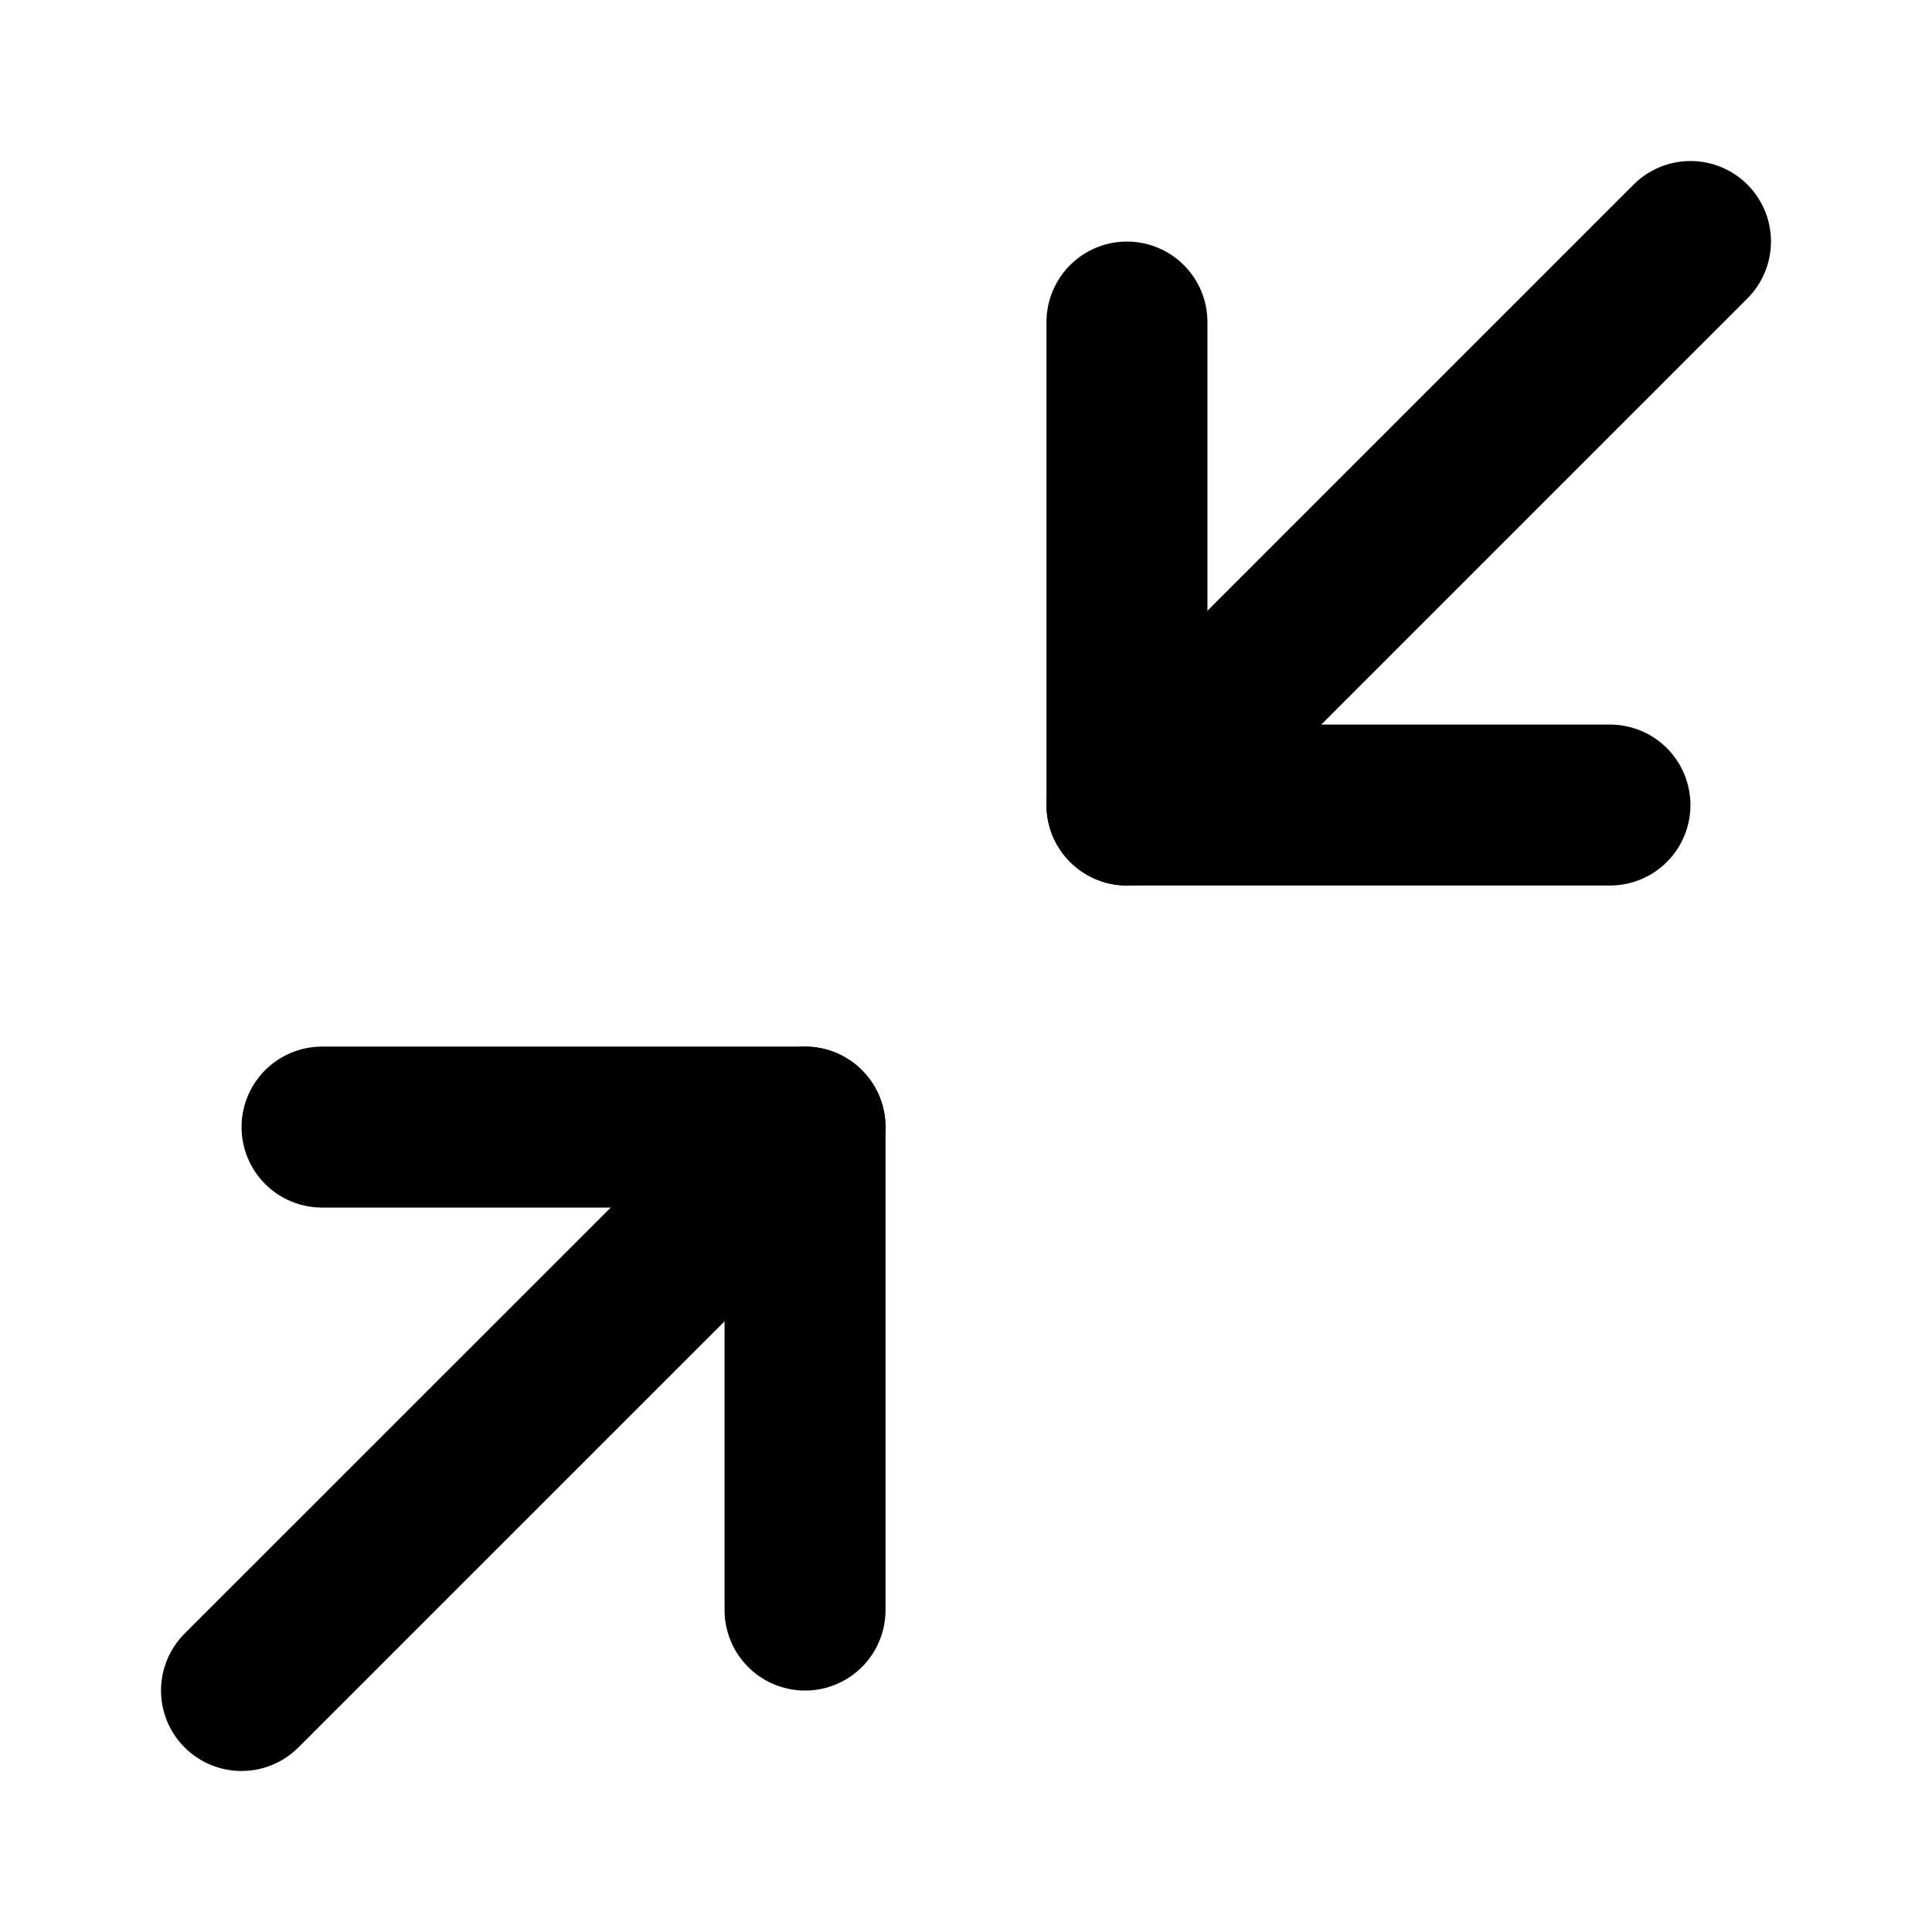
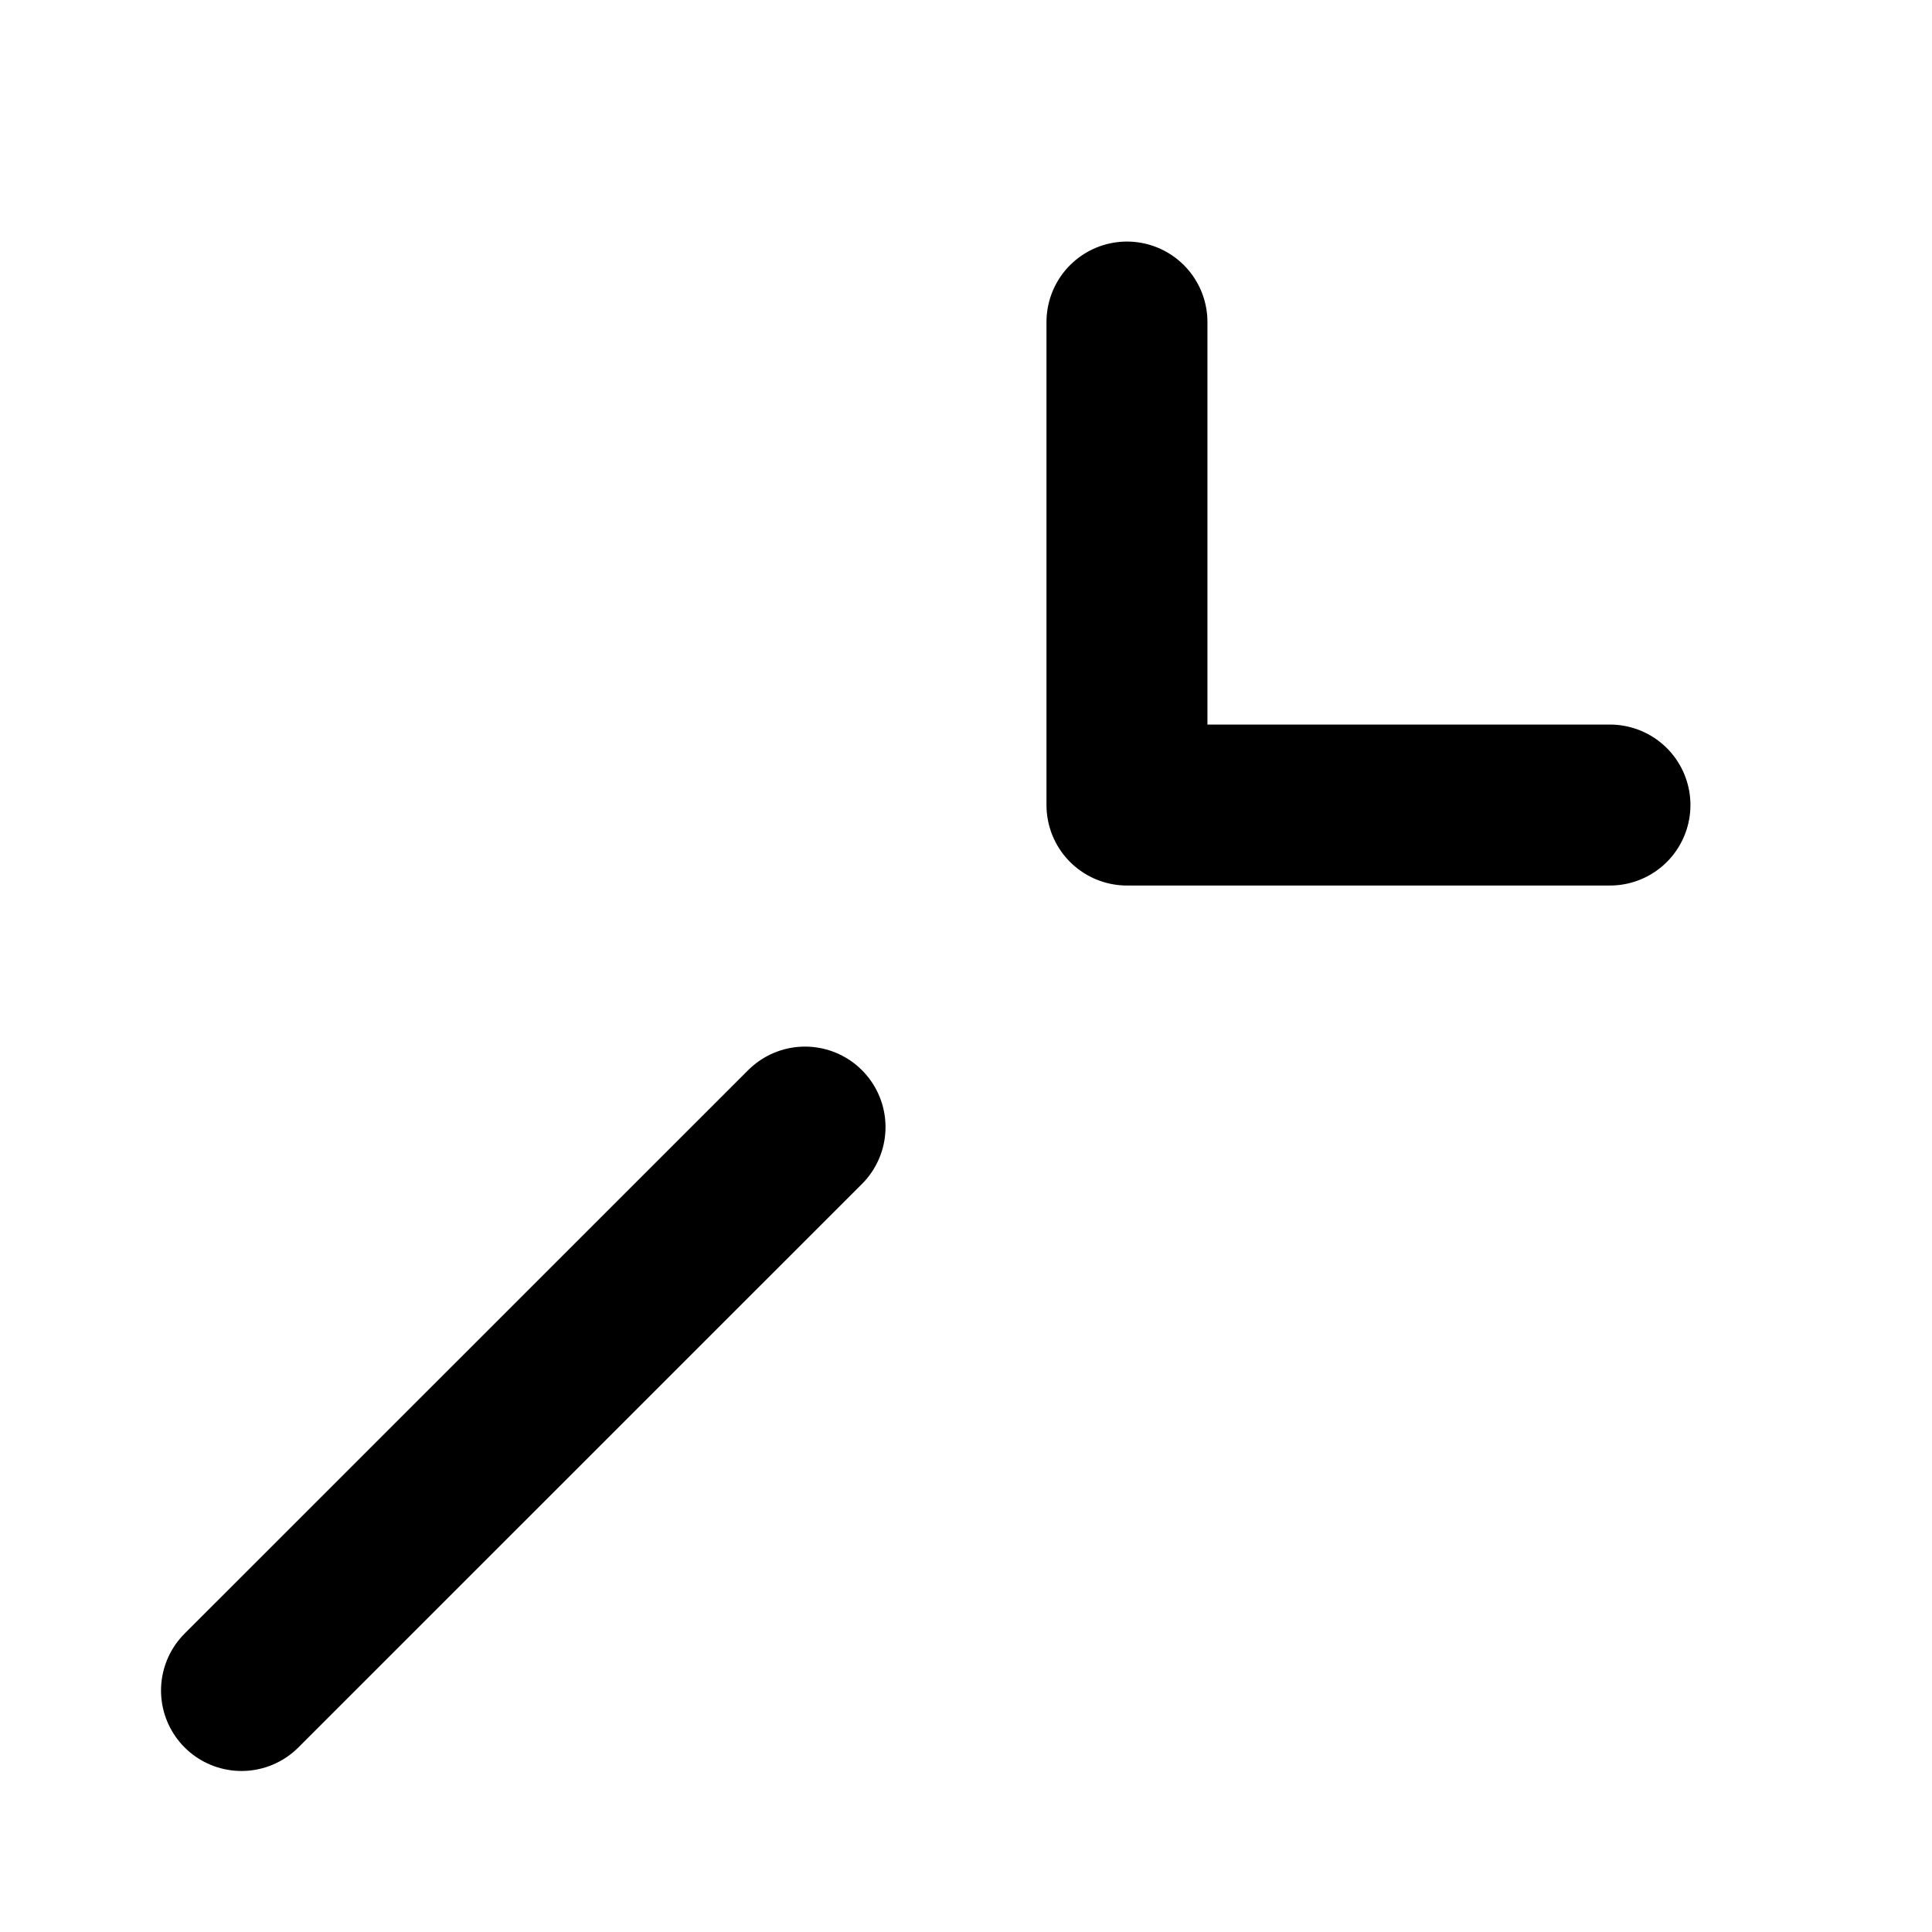
<svg xmlns="http://www.w3.org/2000/svg" width="16" height="16" viewBox="0 0 16 16" fill="none">
  <g id="minimize-2">
-     <path id="Vector" d="M2.667 9.334H6.667V13.334" stroke="currentColor" stroke-width="1.333" stroke-linecap="round" stroke-linejoin="round" />
    <path id="Vector_2" d="M2 14L6.667 9.334" stroke="currentColor" stroke-width="1.333" stroke-linecap="round" stroke-linejoin="round" />
    <path id="Vector_3" d="M13.333 6.667H9.333V2.667" stroke="currentColor" stroke-width="1.333" stroke-linecap="round" stroke-linejoin="round" />
-     <path id="Vector_4" d="M9.333 6.667L14 2" stroke="currentColor" stroke-width="1.333" stroke-linecap="round" stroke-linejoin="round" />
  </g>
</svg>